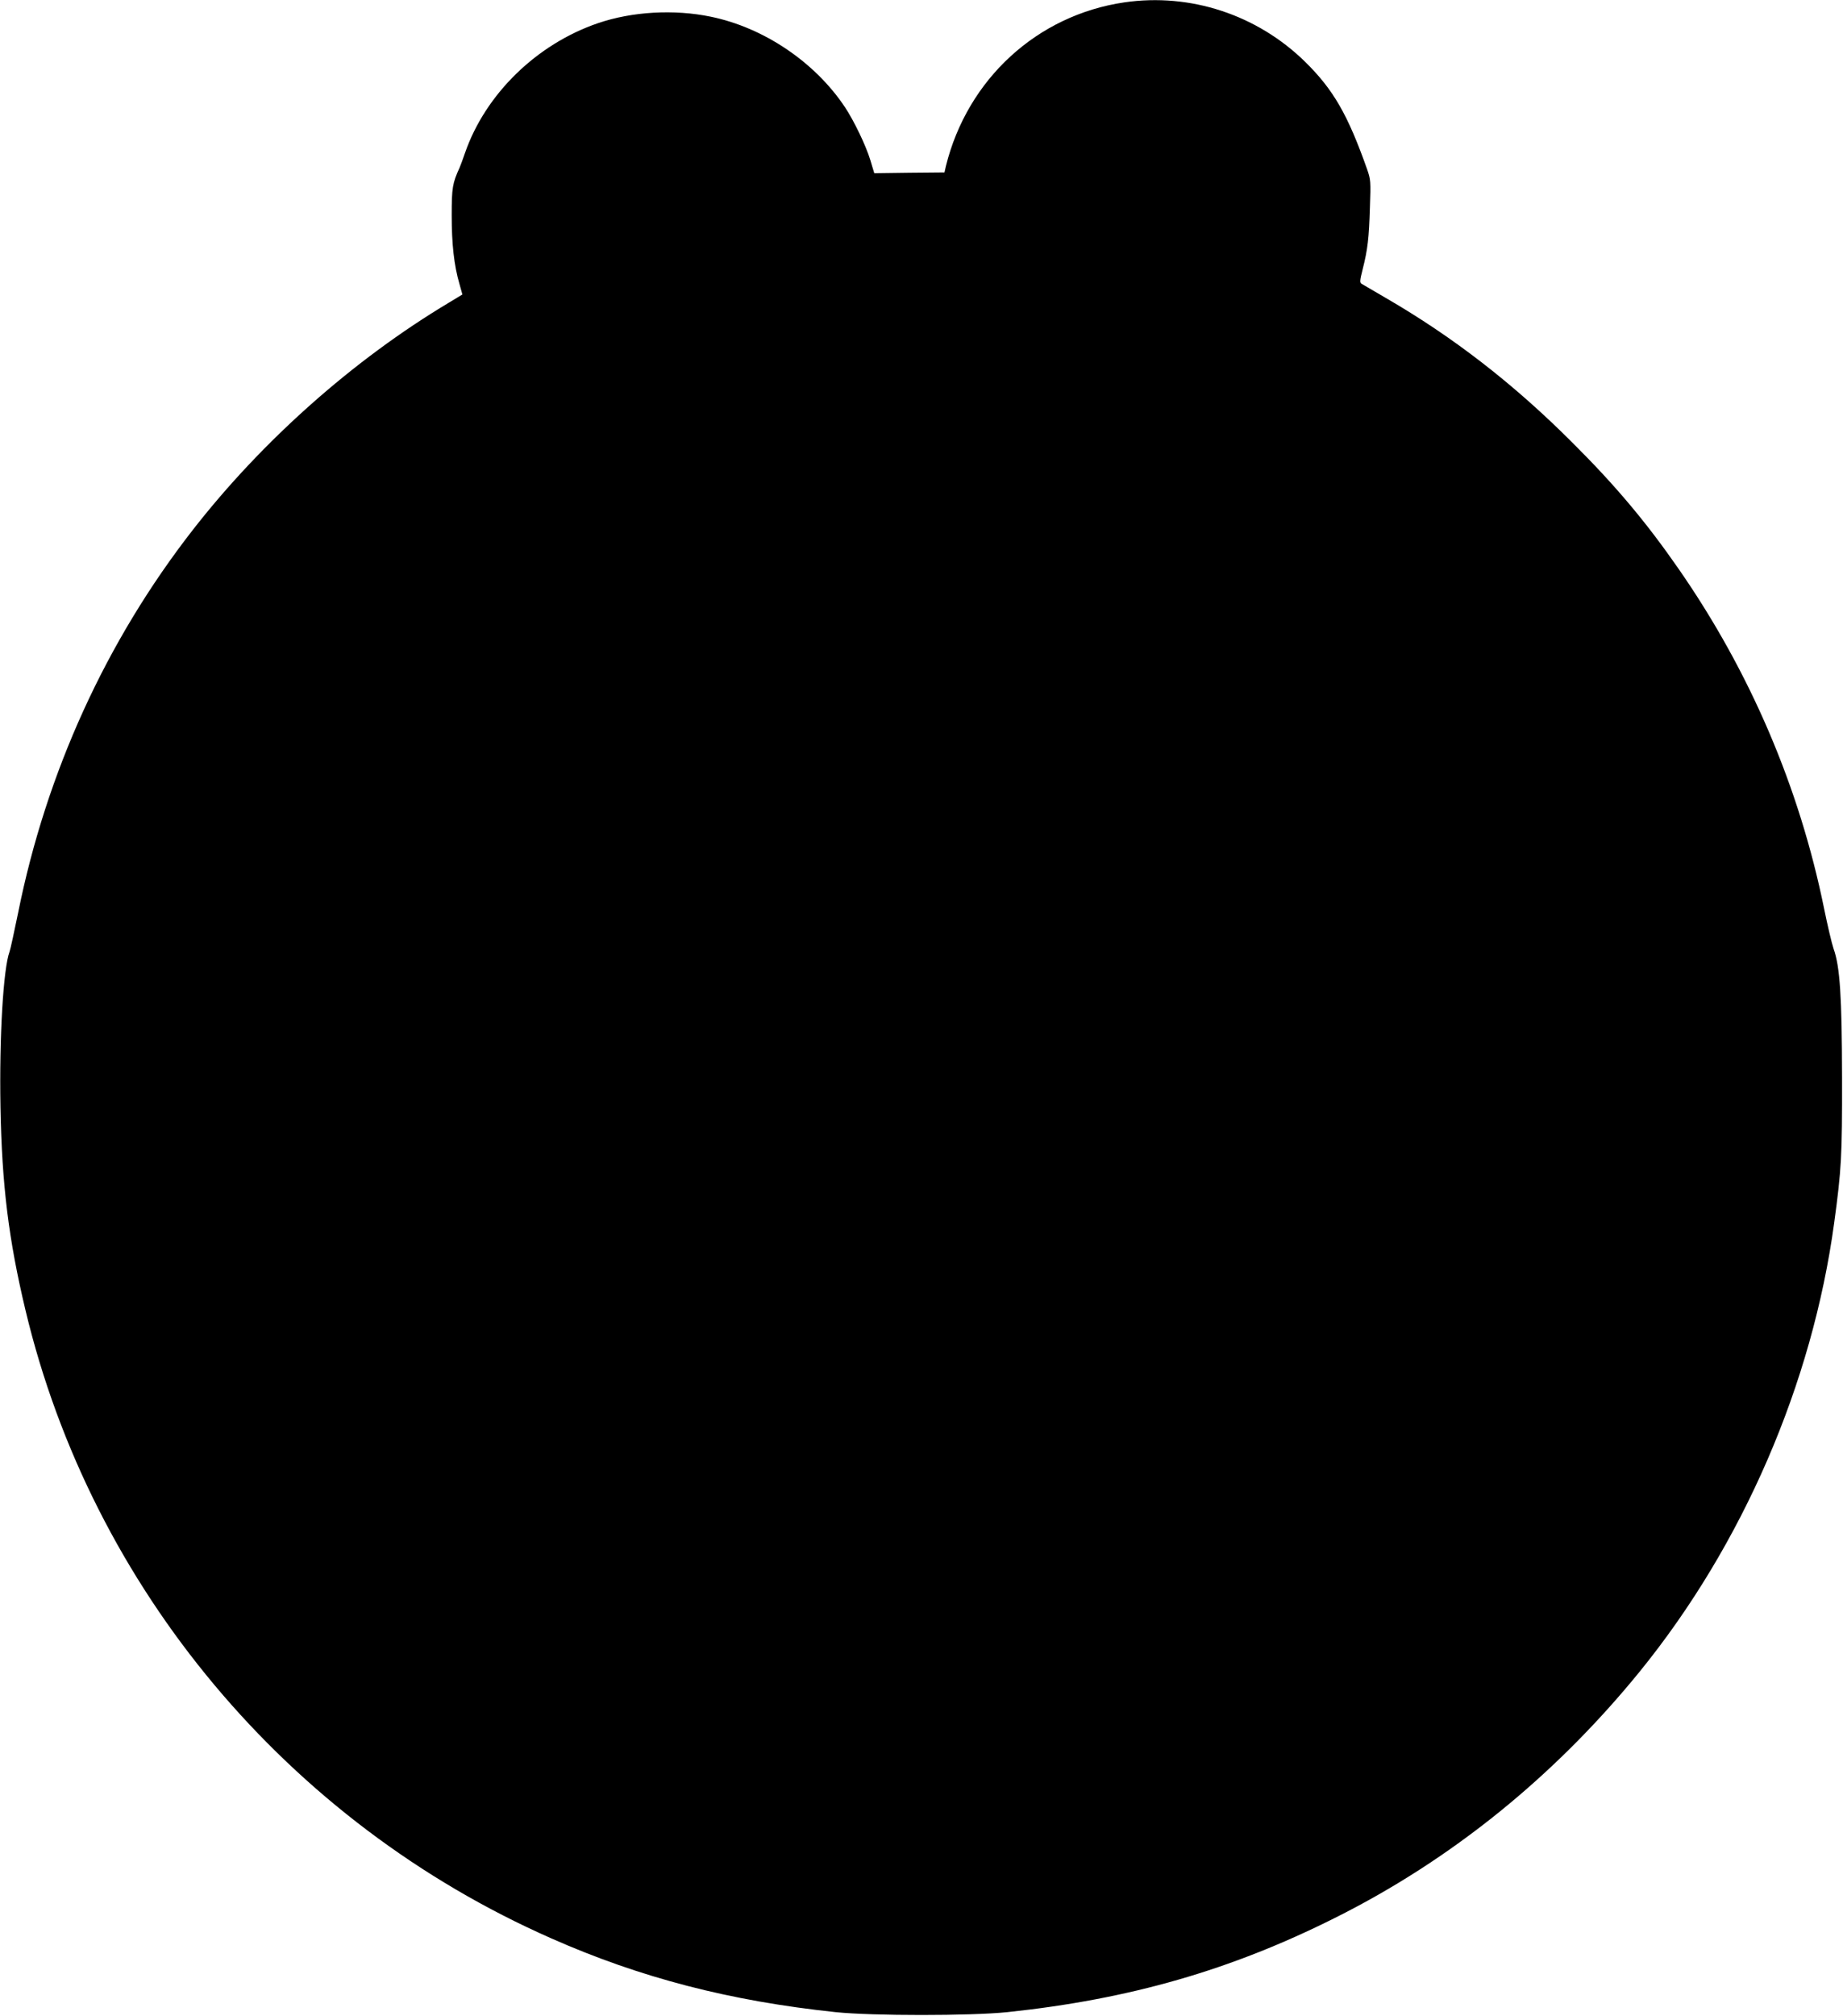
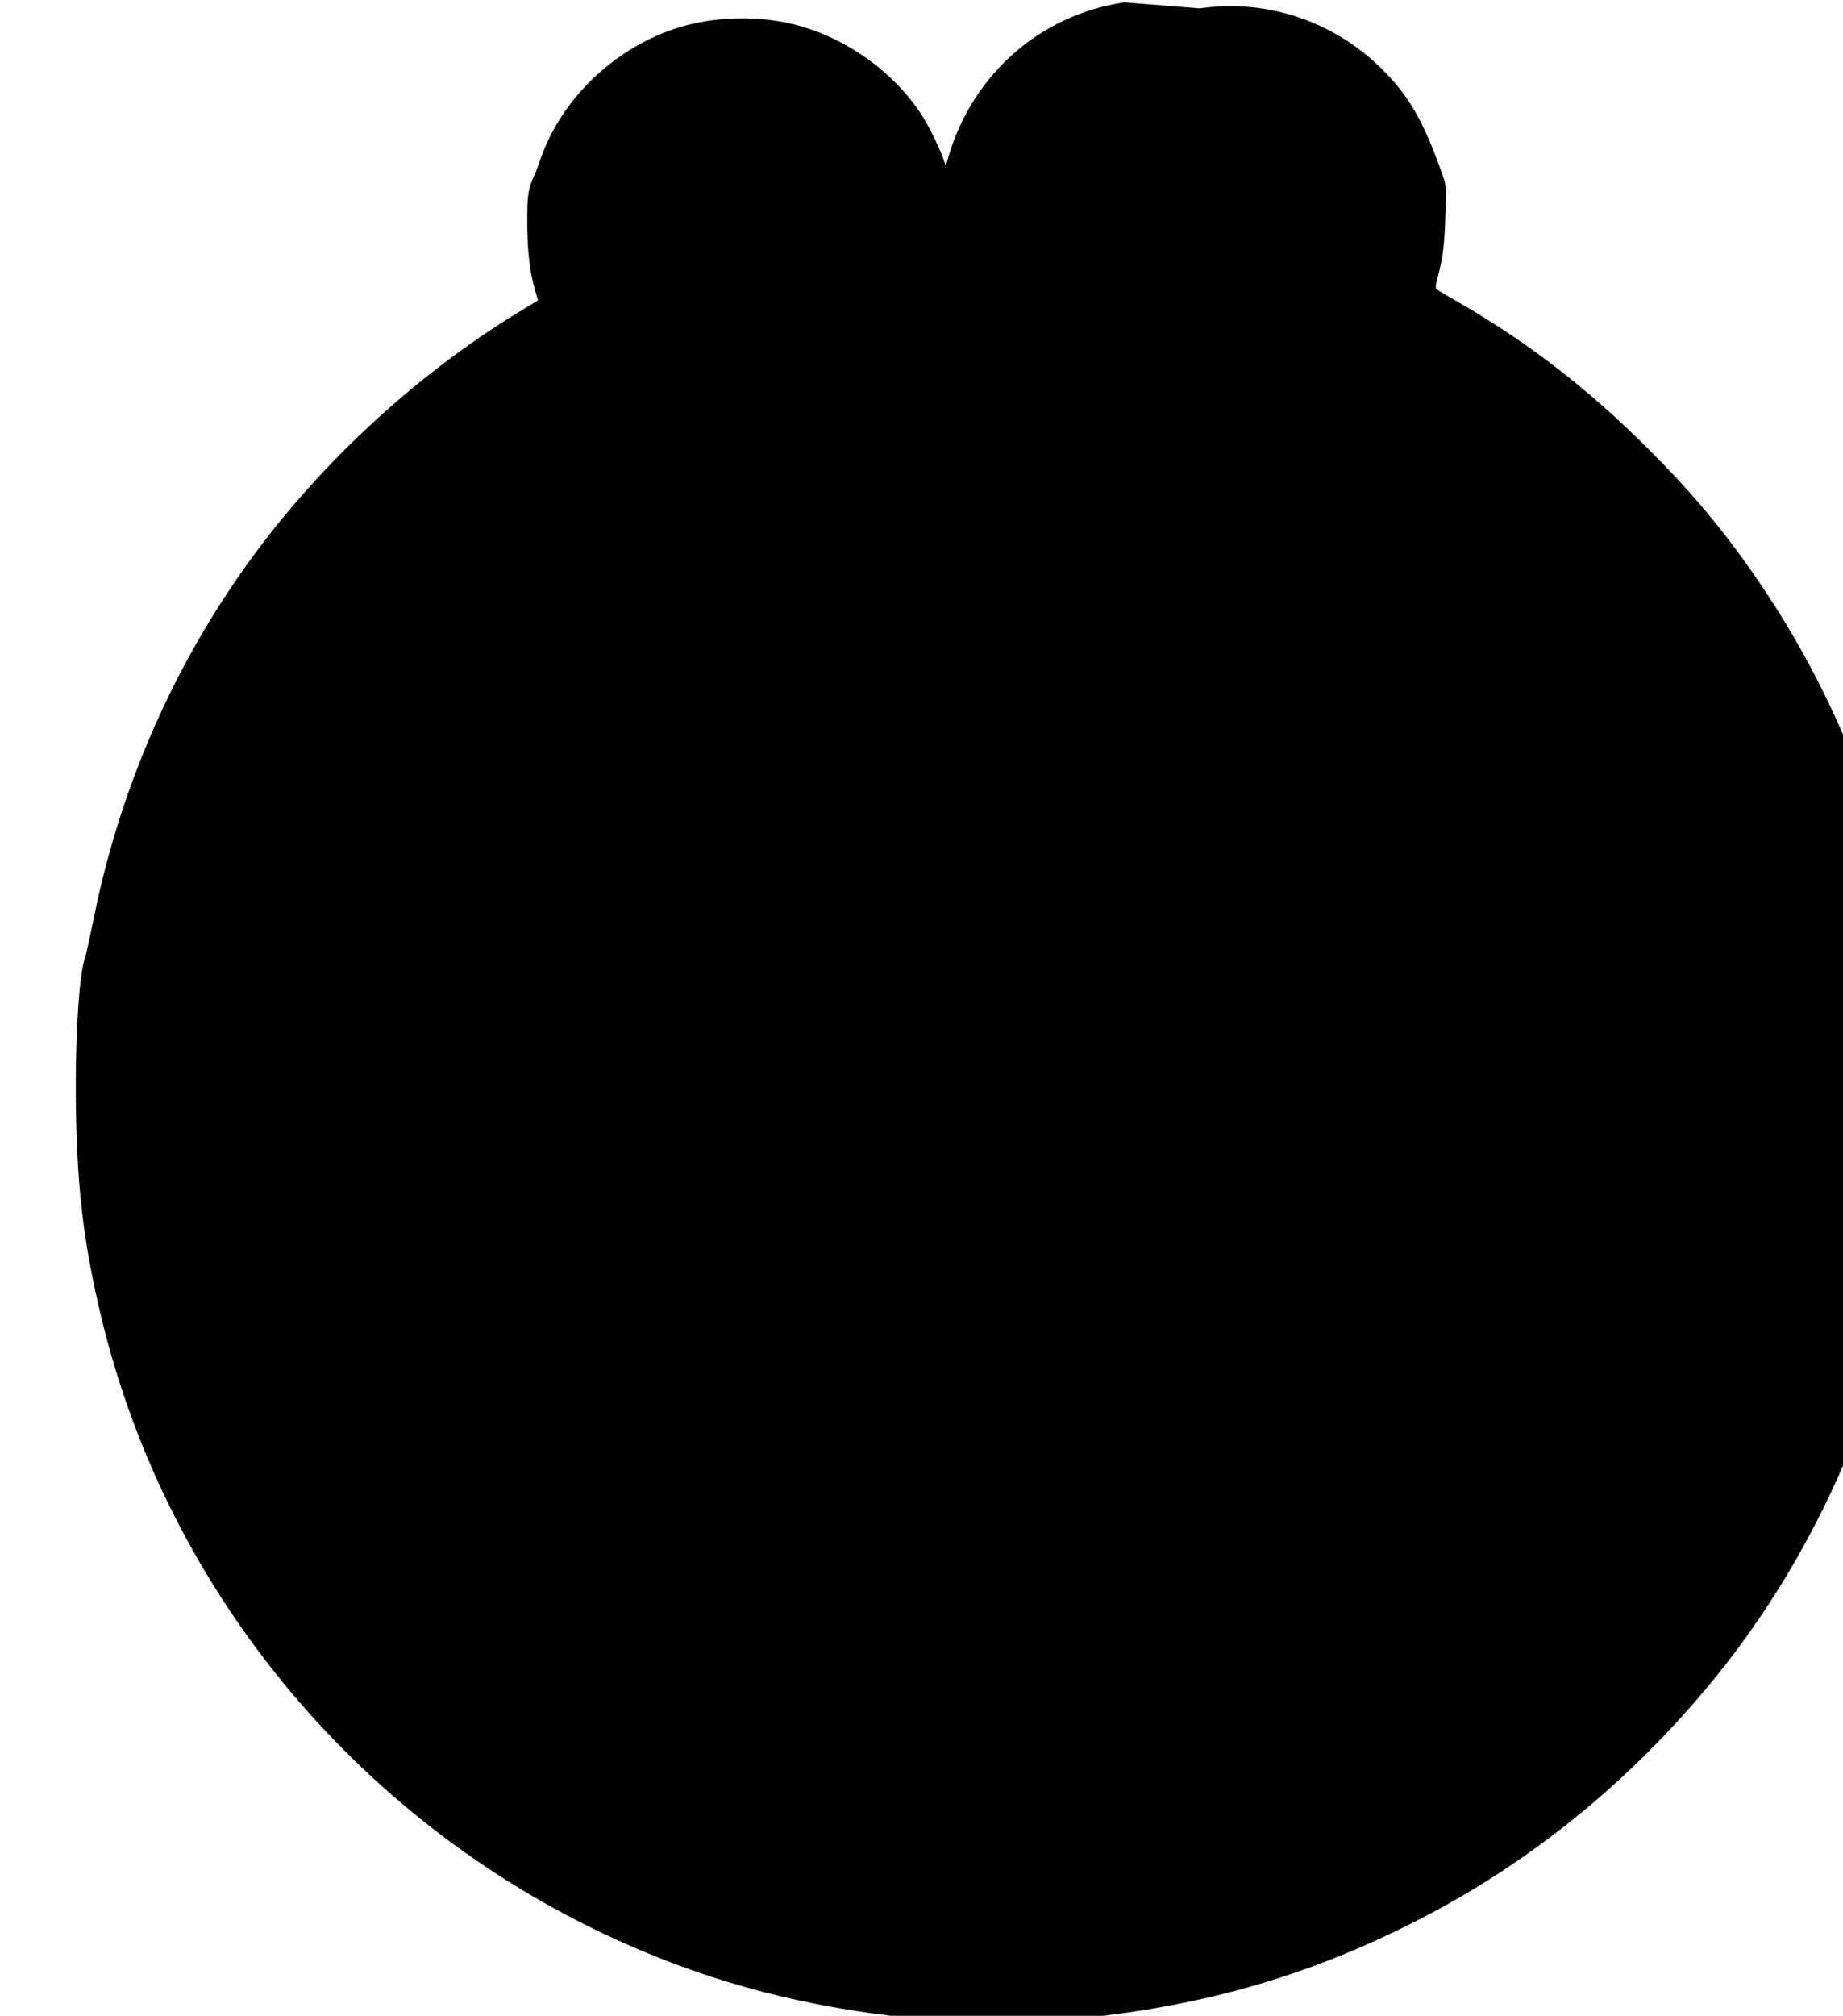
<svg xmlns="http://www.w3.org/2000/svg" version="1.0" width="1171pt" height="1280pt" viewBox="0 0 1171 1280" preserveAspectRatio="xMidYMid meet">
  <g transform="translate(0,1280) scale(0.1,-0.1)" fill="#000000" stroke="none">
-     <path d="M7144 12785 c-554 -81 -997 -487 -1134 -1040 l-9 -40 -223 -2 -223 -3 -25 83 c-27 90 -104 251 -163 339 -191 285 -515 503 -851 572 -232 48 -499 33 -716 -41 -390 -133 -715 -450 -845 -823 -14 -41 -30 -84 -35 -95 -45 -98 -50 -128 -50 -303 0 -181 15 -318 49 -434 l19 -68 -86 -52 c-607 -363 -1186 -877 -1627 -1443 -551 -707 -931 -1540 -1110 -2432 -25 -122 -49 -232 -54 -245 -40 -107 -66 -542 -58 -988 9 -496 52 -842 159 -1290 422 -1766 1666 -3251 3342 -3989 566 -250 1134 -397 1806 -468 234 -24 856 -24 1090 0 778 82 1420 267 2081 598 743 371 1400 903 1941 1569 651 803 1093 1823 1232 2845 46 338 51 425 50 920 -1 518 -13 707 -54 821 -11 32 -38 146 -60 254 -157 772 -471 1505 -924 2157 -204 294 -399 527 -671 798 -373 374 -760 674 -1190 923 -77 45 -146 85 -154 90 -12 7 -11 21 7 92 32 126 40 196 46 391 6 168 5 179 -18 245 -122 345 -214 505 -393 681 -305 299 -729 439 -1149 378z" />
+     <path d="M7144 12785 c-554 -81 -997 -487 -1134 -1040 c-27 90 -104 251 -163 339 -191 285 -515 503 -851 572 -232 48 -499 33 -716 -41 -390 -133 -715 -450 -845 -823 -14 -41 -30 -84 -35 -95 -45 -98 -50 -128 -50 -303 0 -181 15 -318 49 -434 l19 -68 -86 -52 c-607 -363 -1186 -877 -1627 -1443 -551 -707 -931 -1540 -1110 -2432 -25 -122 -49 -232 -54 -245 -40 -107 -66 -542 -58 -988 9 -496 52 -842 159 -1290 422 -1766 1666 -3251 3342 -3989 566 -250 1134 -397 1806 -468 234 -24 856 -24 1090 0 778 82 1420 267 2081 598 743 371 1400 903 1941 1569 651 803 1093 1823 1232 2845 46 338 51 425 50 920 -1 518 -13 707 -54 821 -11 32 -38 146 -60 254 -157 772 -471 1505 -924 2157 -204 294 -399 527 -671 798 -373 374 -760 674 -1190 923 -77 45 -146 85 -154 90 -12 7 -11 21 7 92 32 126 40 196 46 391 6 168 5 179 -18 245 -122 345 -214 505 -393 681 -305 299 -729 439 -1149 378z" />
  </g>
</svg>